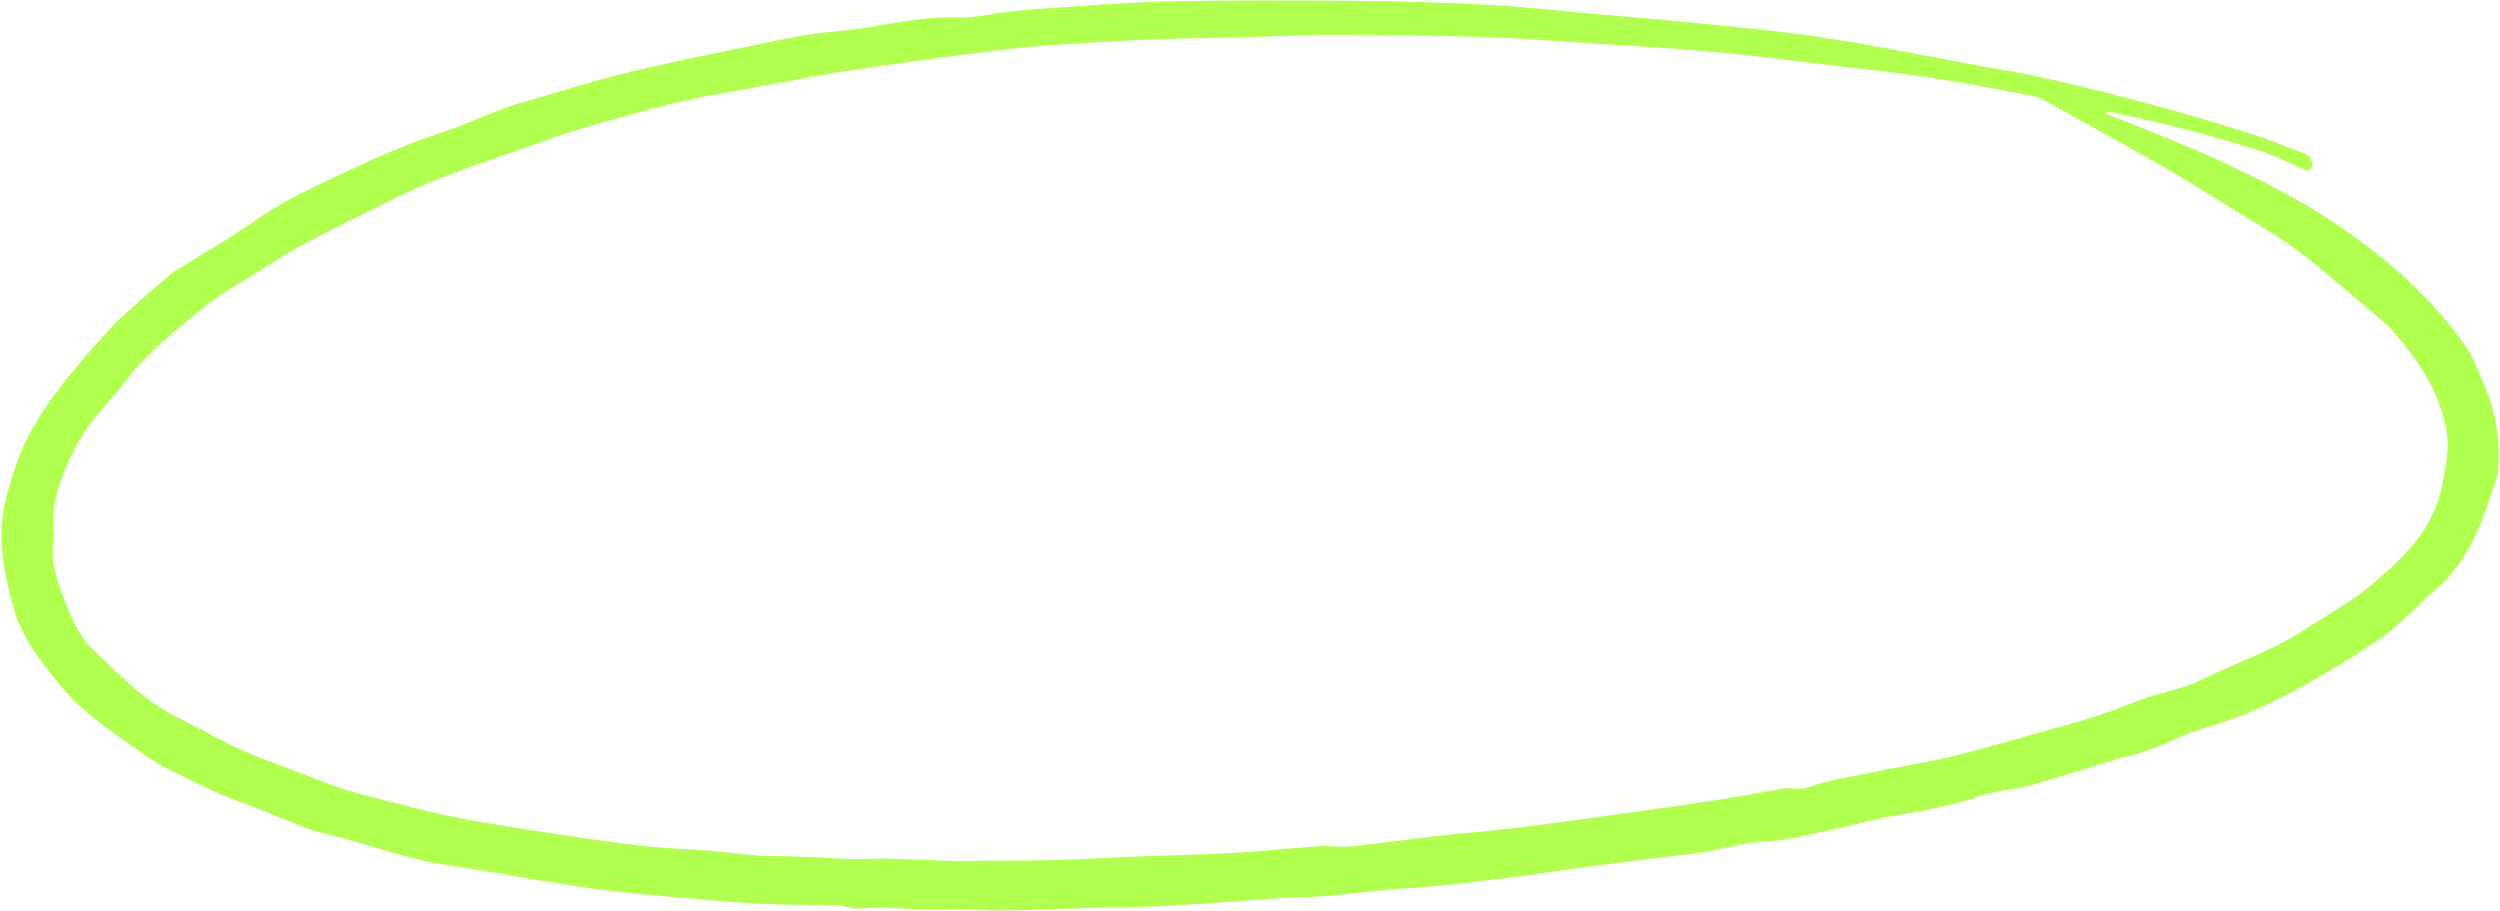
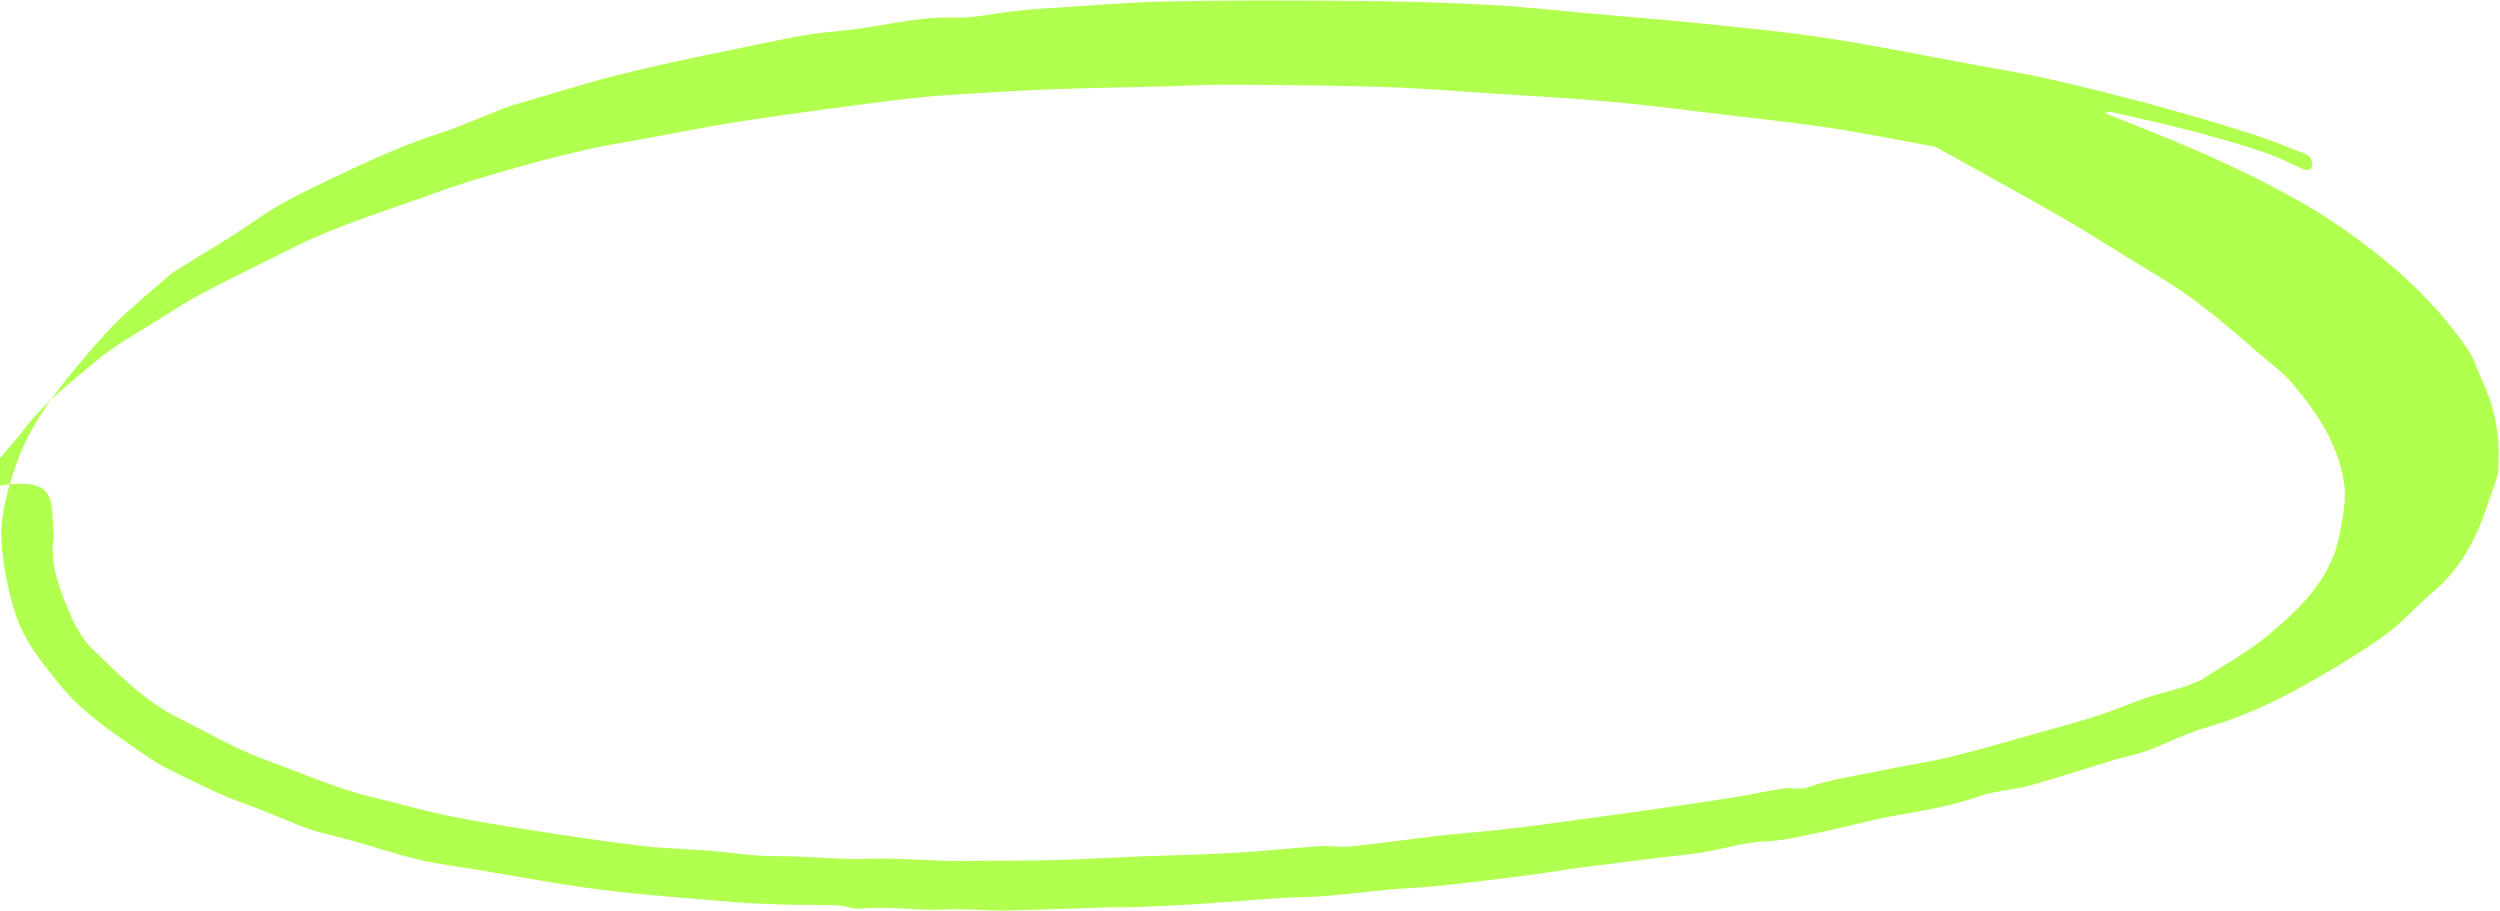
<svg xmlns="http://www.w3.org/2000/svg" fill="#b1ff4e" height="173.1" preserveAspectRatio="xMidYMid meet" version="1" viewBox="12.4 187.4 475.2 173.1" width="475.2" zoomAndPan="magnify">
  <g id="change1_1">
-     <path d="M412.4,208.86c5.89,2.38,11.47,4.52,16.94,6.89c6.86,2.97,13.59,6.21,20.12,9.9c5.41,3.05,10.44,6.57,15.28,10.44 c6.41,5.13,12.09,10.94,16.73,17.71c1.24,1.81,1.86,4.05,2.8,6.08c2.48,5.29,3.41,10.89,3.01,16.67c-0.13,1.83-0.99,3.62-1.57,5.41 c-2.19,6.73-5.02,13.06-10.64,17.78c-3.38,2.84-6.3,6.3-9.9,8.8c-5.47,3.8-11.22,7.24-17.09,10.38c-5.36,2.87-10.97,5.26-16.88,6.94 c-3.56,1.01-6.88,2.84-10.37,4.13c-2.16,0.8-4.45,1.22-6.65,1.89c-5.23,1.58-10.42,3.27-15.67,4.76c-2.33,0.66-4.77,0.9-7.16,1.38 c-0.92,0.18-1.84,0.42-2.72,0.73c-5.43,1.92-11.08,2.8-16.72,3.81c-4.13,0.75-8.18,1.94-12.29,2.78c-3.91,0.8-7.84,1.84-11.79,2.01 c-4.58,0.2-8.83,1.77-13.3,2.29c-7.22,0.84-14.43,1.74-21.63,2.67c-3.83,0.49-7.63,1.18-11.47,1.64c-7.05,0.84-14.1,1.86-21.17,2.27 c-5.49,0.31-10.9,1.11-16.37,1.53c-2.57,0.2-5.15,0.15-7.72,0.32c-5.26,0.35-10.51,0.8-15.77,1.15c-3.84,0.25-7.68,0.43-11.52,0.59 c-1.95,0.08-3.91,0.01-5.87,0.07c-6.54,0.19-13.07,0.47-19.61,0.58c-3.75,0.06-7.52-0.38-11.25-0.18 c-5.38,0.28-10.72-0.72-16.1-0.16c-1.46,0.15-2.99-0.57-4.5-0.63c-3.49-0.13-6.99-0.06-10.49-0.16c-3.05-0.09-6.1-0.21-9.13-0.47 c-8.46-0.72-16.94-1.3-25.36-2.35c-7.9-0.99-15.74-2.51-23.6-3.81c-3.66-0.6-7.36-1.04-10.96-1.9c-4.28-1.02-8.47-2.41-12.7-3.61 c-3.26-0.93-6.63-1.55-9.76-2.79c-3.67-1.46-7.36-3.09-11.02-4.38c-4.78-1.68-9.17-4.05-13.67-6.2c-3.25-1.55-6.18-3.81-9.17-5.88 c-4.44-3.07-8.78-6.42-12.1-10.6c-3.36-4.21-6.86-8.37-8.48-13.94c-1.29-4.44-2.22-8.79-2.43-13.36c-0.23-4.92,1.17-9.53,2.71-14.1 c2.39-7.1,6.76-13.03,11.49-18.7c2.3-2.76,4.65-5.5,7.15-8.09c1.95-2.03,4.14-3.82,6.24-5.7c1.21-1.08,2.45-2.11,3.68-3.15 c0.53-0.45,1.04-0.94,1.63-1.31c5.24-3.3,10.65-6.37,15.71-9.93c4.83-3.4,10.14-5.8,15.41-8.32c6.33-3.03,12.74-5.89,19.44-8.08 c4.09-1.33,8.03-3.15,12.06-4.68c1.64-0.62,3.34-1.08,5.03-1.57c5.83-1.69,11.63-3.53,17.53-4.99c6.82-1.69,13.7-3.13,20.59-4.52 c6.77-1.36,13.53-3.04,20.38-3.6c7.46-0.61,14.7-2.84,22.28-2.56c3.46,0.13,6.95-0.74,10.43-1.13c1.94-0.22,3.88-0.43,5.83-0.55 c7.92-0.5,15.84-1.21,23.78-1.38c11.72-0.25,23.45-0.22,35.18-0.12c8.56,0.07,17.12,0.27,25.67,0.73c7.47,0.4,14.92,1.26,22.38,1.91 c5.5,0.48,11.01,0.9,16.5,1.47c8.41,0.88,16.86,1.6,25.21,2.87c9.73,1.48,19.39,3.46,29.08,5.24c4.61,0.85,9.25,1.59,13.82,2.63 c6.75,1.54,13.47,3.22,20.15,5.03c6.23,1.69,12.41,3.54,18.56,5.48c3.35,1.06,6.6,2.44,9.89,3.69c0.32,0.12,0.73,0.29,0.87,0.55 c0.29,0.56,0.73,1.3,0.58,1.8c-0.31,1.01-1.12,0.89-2.01,0.48c-2.33-1.08-4.65-2.23-7.08-3.05c-9.58-3.24-19.4-5.56-29.26-7.72 C413.32,208.63,413.08,208.74,412.4,208.86z M22.65,289.31c-0.82,4.35,0.55,8.53,2.13,12.53c1.23,3.11,2.68,6.5,5.02,8.74 c4.95,4.74,9.68,9.79,16,13c5.8,2.94,11.38,6.22,17.57,8.45c6.58,2.38,12.97,5.27,19.82,6.9c4.76,1.14,9.47,2.5,14.26,3.5 c5.15,1.07,10.35,1.91,15.54,2.71c6.93,1.08,13.87,2.14,20.83,2.98c4.5,0.54,9.06,0.64,13.59,1c4.08,0.32,8.15,1.03,12.22,1.01 c5.96-0.04,11.87,0.7,17.88,0.51c6.47-0.2,13.01,0.55,19.53,0.41c5.25-0.11,10.5-0.02,15.75-0.17c5.66-0.16,11.31-0.5,16.97-0.72 c5.67-0.22,11.36-0.3,17.02-0.63c5.5-0.32,10.99-0.92,16.49-1.29c1.85-0.13,3.74,0.24,5.58,0.07c4.51-0.44,9-1.07,13.5-1.62 c1.61-0.2,3.21-0.4,4.82-0.57c4.49-0.46,9-0.8,13.48-1.36c7.58-0.95,15.15-2.01,22.72-3.06c5.92-0.83,11.83-1.67,17.73-2.59 c3.48-0.54,6.92-1.32,10.41-1.85c1.46-0.22,3.12,0.32,4.45-0.16c4.42-1.61,9.04-2.18,13.59-3.15c4.56-0.97,9.19-1.62,13.72-2.71 c5.35-1.28,10.62-2.88,15.92-4.36c3.93-1.1,7.89-2.15,11.78-3.39c3.23-1.03,6.35-2.39,9.55-3.49c3.41-1.16,7.08-1.76,10.26-3.35 c6.47-3.23,13.39-5.45,19.54-9.48c4.38-2.87,9.02-5.35,13.04-8.75c6.04-5.11,11.69-10.58,13.26-18.79c0.63-3.3,1.38-6.83,0.86-10.06 c-1.17-7.35-5.25-13.44-10.03-19.01c-1.36-1.58-3.05-2.89-4.66-4.24c-4.58-3.85-9.04-7.86-13.84-11.41 c-4.13-3.05-8.64-5.59-13.01-8.3c-4.29-2.66-8.57-5.36-12.95-7.86c-7.24-4.14-14.56-8.14-21.84-12.19 c-0.51-0.28-1.01-0.67-1.56-0.77c-6.57-1.22-13.12-2.54-19.72-3.55c-6.26-0.96-12.56-1.61-18.85-2.36 c-7.56-0.9-15.11-1.91-22.7-2.61c-7.6-0.7-15.23-1.09-22.85-1.59c-6.91-0.45-13.81-1.02-20.72-1.23c-9.69-0.3-19.39-0.37-29.09-0.43 c-4.3-0.03-8.61,0.23-12.91,0.34c-6.81,0.17-13.63,0.27-20.44,0.51c-5.5,0.2-11,0.55-16.5,0.88c-3.25,0.2-6.5,0.4-9.73,0.76 c-5.81,0.66-11.61,1.41-17.4,2.2c-6.02,0.82-12.05,1.64-18.05,2.62c-5.53,0.9-11.02,2.02-16.54,3.03c-3.22,0.59-6.47,1.06-9.66,1.78 c-4.32,0.97-8.64,2.02-12.9,3.24c-5.63,1.61-11.29,3.16-16.77,5.18c-9,3.32-18.26,6.02-26.89,10.32 c-5.65,2.82-11.33,5.57-16.93,8.49c-2.9,1.52-5.68,3.28-8.44,5.04c-4.14,2.63-8.54,4.98-12.27,8.11c-4.81,4.04-9.85,7.9-13.71,13 c-2.97,3.93-6.75,7.37-9.06,11.63C24.49,276.66,21.79,282.54,22.65,289.31z" />
+     <path d="M412.4,208.86c5.89,2.38,11.47,4.52,16.94,6.89c6.86,2.97,13.59,6.21,20.12,9.9c5.41,3.05,10.44,6.57,15.28,10.44 c6.41,5.13,12.09,10.94,16.73,17.71c1.24,1.81,1.86,4.05,2.8,6.08c2.48,5.29,3.41,10.89,3.01,16.67c-0.13,1.83-0.99,3.62-1.57,5.41 c-2.19,6.73-5.02,13.06-10.64,17.78c-3.38,2.84-6.3,6.3-9.9,8.8c-5.47,3.8-11.22,7.24-17.09,10.38c-5.36,2.87-10.97,5.26-16.88,6.94 c-3.56,1.01-6.88,2.84-10.37,4.13c-2.16,0.8-4.45,1.22-6.65,1.89c-5.23,1.58-10.42,3.27-15.67,4.76c-2.33,0.66-4.77,0.9-7.16,1.38 c-0.92,0.18-1.84,0.42-2.72,0.73c-5.43,1.92-11.08,2.8-16.72,3.81c-4.13,0.75-8.18,1.94-12.29,2.78c-3.91,0.8-7.84,1.84-11.79,2.01 c-4.58,0.2-8.83,1.77-13.3,2.29c-7.22,0.84-14.43,1.74-21.63,2.67c-3.83,0.49-7.63,1.18-11.47,1.64c-7.05,0.84-14.1,1.86-21.17,2.27 c-5.49,0.31-10.9,1.11-16.37,1.53c-2.57,0.2-5.15,0.15-7.72,0.32c-5.26,0.35-10.51,0.8-15.77,1.15c-3.84,0.25-7.68,0.43-11.52,0.59 c-1.95,0.08-3.91,0.01-5.87,0.07c-6.54,0.19-13.07,0.47-19.61,0.58c-3.75,0.06-7.52-0.38-11.25-0.18 c-5.38,0.28-10.72-0.72-16.1-0.16c-1.46,0.15-2.99-0.57-4.5-0.63c-3.49-0.13-6.99-0.06-10.49-0.16c-3.05-0.09-6.1-0.21-9.13-0.47 c-8.46-0.72-16.94-1.3-25.36-2.35c-7.9-0.99-15.74-2.51-23.6-3.81c-3.66-0.6-7.36-1.04-10.96-1.9c-4.28-1.02-8.47-2.41-12.7-3.61 c-3.26-0.93-6.63-1.55-9.76-2.79c-3.67-1.46-7.36-3.09-11.02-4.38c-4.78-1.68-9.17-4.05-13.67-6.2c-3.25-1.55-6.18-3.81-9.17-5.88 c-4.44-3.07-8.78-6.42-12.1-10.6c-3.36-4.21-6.86-8.37-8.48-13.94c-1.29-4.44-2.22-8.79-2.43-13.36c-0.23-4.92,1.17-9.53,2.71-14.1 c2.39-7.1,6.76-13.03,11.49-18.7c2.3-2.76,4.65-5.5,7.15-8.09c1.95-2.03,4.14-3.82,6.24-5.7c1.21-1.08,2.45-2.11,3.68-3.15 c0.53-0.45,1.04-0.94,1.63-1.31c5.24-3.3,10.65-6.37,15.71-9.93c4.83-3.4,10.14-5.8,15.41-8.32c6.33-3.03,12.74-5.89,19.44-8.08 c4.09-1.33,8.03-3.15,12.06-4.68c1.64-0.62,3.34-1.08,5.03-1.57c5.83-1.69,11.63-3.53,17.53-4.99c6.82-1.69,13.7-3.13,20.59-4.52 c6.77-1.36,13.53-3.04,20.38-3.6c7.46-0.61,14.7-2.84,22.28-2.56c3.46,0.13,6.95-0.74,10.43-1.13c1.94-0.22,3.88-0.43,5.83-0.55 c7.92-0.5,15.84-1.21,23.78-1.38c11.72-0.25,23.45-0.22,35.18-0.12c8.56,0.07,17.12,0.27,25.67,0.73c7.47,0.4,14.92,1.26,22.38,1.91 c5.5,0.48,11.01,0.9,16.5,1.47c8.41,0.88,16.86,1.6,25.21,2.87c9.73,1.48,19.39,3.46,29.08,5.24c4.61,0.85,9.25,1.59,13.82,2.63 c6.75,1.54,13.47,3.22,20.15,5.03c6.23,1.69,12.41,3.54,18.56,5.48c3.35,1.06,6.6,2.44,9.89,3.69c0.32,0.12,0.73,0.29,0.87,0.55 c0.29,0.56,0.73,1.3,0.58,1.8c-0.31,1.01-1.12,0.89-2.01,0.48c-2.33-1.08-4.65-2.23-7.08-3.05c-9.58-3.24-19.4-5.56-29.26-7.72 C413.32,208.63,413.08,208.74,412.4,208.86z M22.65,289.31c-0.82,4.35,0.55,8.53,2.13,12.53c1.23,3.11,2.68,6.5,5.02,8.74 c4.95,4.74,9.68,9.79,16,13c5.8,2.94,11.38,6.22,17.57,8.45c6.58,2.38,12.97,5.27,19.82,6.9c4.76,1.14,9.47,2.5,14.26,3.5 c5.15,1.07,10.35,1.91,15.54,2.71c6.93,1.08,13.87,2.14,20.83,2.98c4.5,0.54,9.06,0.64,13.59,1c4.08,0.32,8.15,1.03,12.22,1.01 c5.96-0.04,11.87,0.7,17.88,0.51c6.47-0.2,13.01,0.55,19.53,0.41c5.25-0.11,10.5-0.02,15.75-0.17c5.66-0.16,11.31-0.5,16.97-0.72 c5.67-0.22,11.36-0.3,17.02-0.63c5.5-0.32,10.99-0.92,16.49-1.29c1.85-0.13,3.74,0.24,5.58,0.07c4.51-0.44,9-1.07,13.5-1.62 c1.61-0.2,3.21-0.4,4.82-0.57c4.49-0.46,9-0.8,13.48-1.36c7.58-0.95,15.15-2.01,22.72-3.06c5.92-0.83,11.83-1.67,17.73-2.59 c3.48-0.54,6.92-1.32,10.41-1.85c1.46-0.22,3.12,0.32,4.45-0.16c4.42-1.61,9.04-2.18,13.59-3.15c4.56-0.97,9.19-1.62,13.72-2.71 c5.35-1.28,10.62-2.88,15.92-4.36c3.93-1.1,7.89-2.15,11.78-3.39c3.23-1.03,6.35-2.39,9.55-3.49c3.41-1.16,7.08-1.76,10.26-3.35 c4.38-2.87,9.02-5.35,13.04-8.75c6.04-5.11,11.69-10.58,13.26-18.79c0.63-3.3,1.38-6.83,0.86-10.06 c-1.17-7.35-5.25-13.44-10.03-19.01c-1.36-1.58-3.05-2.89-4.66-4.24c-4.58-3.85-9.04-7.86-13.84-11.41 c-4.13-3.05-8.64-5.59-13.01-8.3c-4.29-2.66-8.57-5.36-12.95-7.86c-7.24-4.14-14.56-8.14-21.84-12.19 c-0.51-0.28-1.01-0.67-1.56-0.77c-6.57-1.22-13.12-2.54-19.72-3.55c-6.26-0.96-12.56-1.61-18.85-2.36 c-7.56-0.9-15.11-1.91-22.7-2.61c-7.6-0.7-15.23-1.09-22.85-1.59c-6.91-0.45-13.81-1.02-20.72-1.23c-9.69-0.3-19.39-0.37-29.09-0.43 c-4.3-0.03-8.61,0.23-12.91,0.34c-6.81,0.17-13.63,0.27-20.44,0.51c-5.5,0.2-11,0.55-16.5,0.88c-3.25,0.2-6.5,0.4-9.73,0.76 c-5.81,0.66-11.61,1.41-17.4,2.2c-6.02,0.82-12.05,1.64-18.05,2.62c-5.53,0.9-11.02,2.02-16.54,3.03c-3.22,0.59-6.47,1.06-9.66,1.78 c-4.32,0.97-8.64,2.02-12.9,3.24c-5.63,1.61-11.29,3.16-16.77,5.18c-9,3.32-18.26,6.02-26.89,10.32 c-5.65,2.82-11.33,5.57-16.93,8.49c-2.9,1.52-5.68,3.28-8.44,5.04c-4.14,2.63-8.54,4.98-12.27,8.11c-4.81,4.04-9.85,7.9-13.71,13 c-2.97,3.93-6.75,7.37-9.06,11.63C24.49,276.66,21.79,282.54,22.65,289.31z" />
  </g>
</svg>